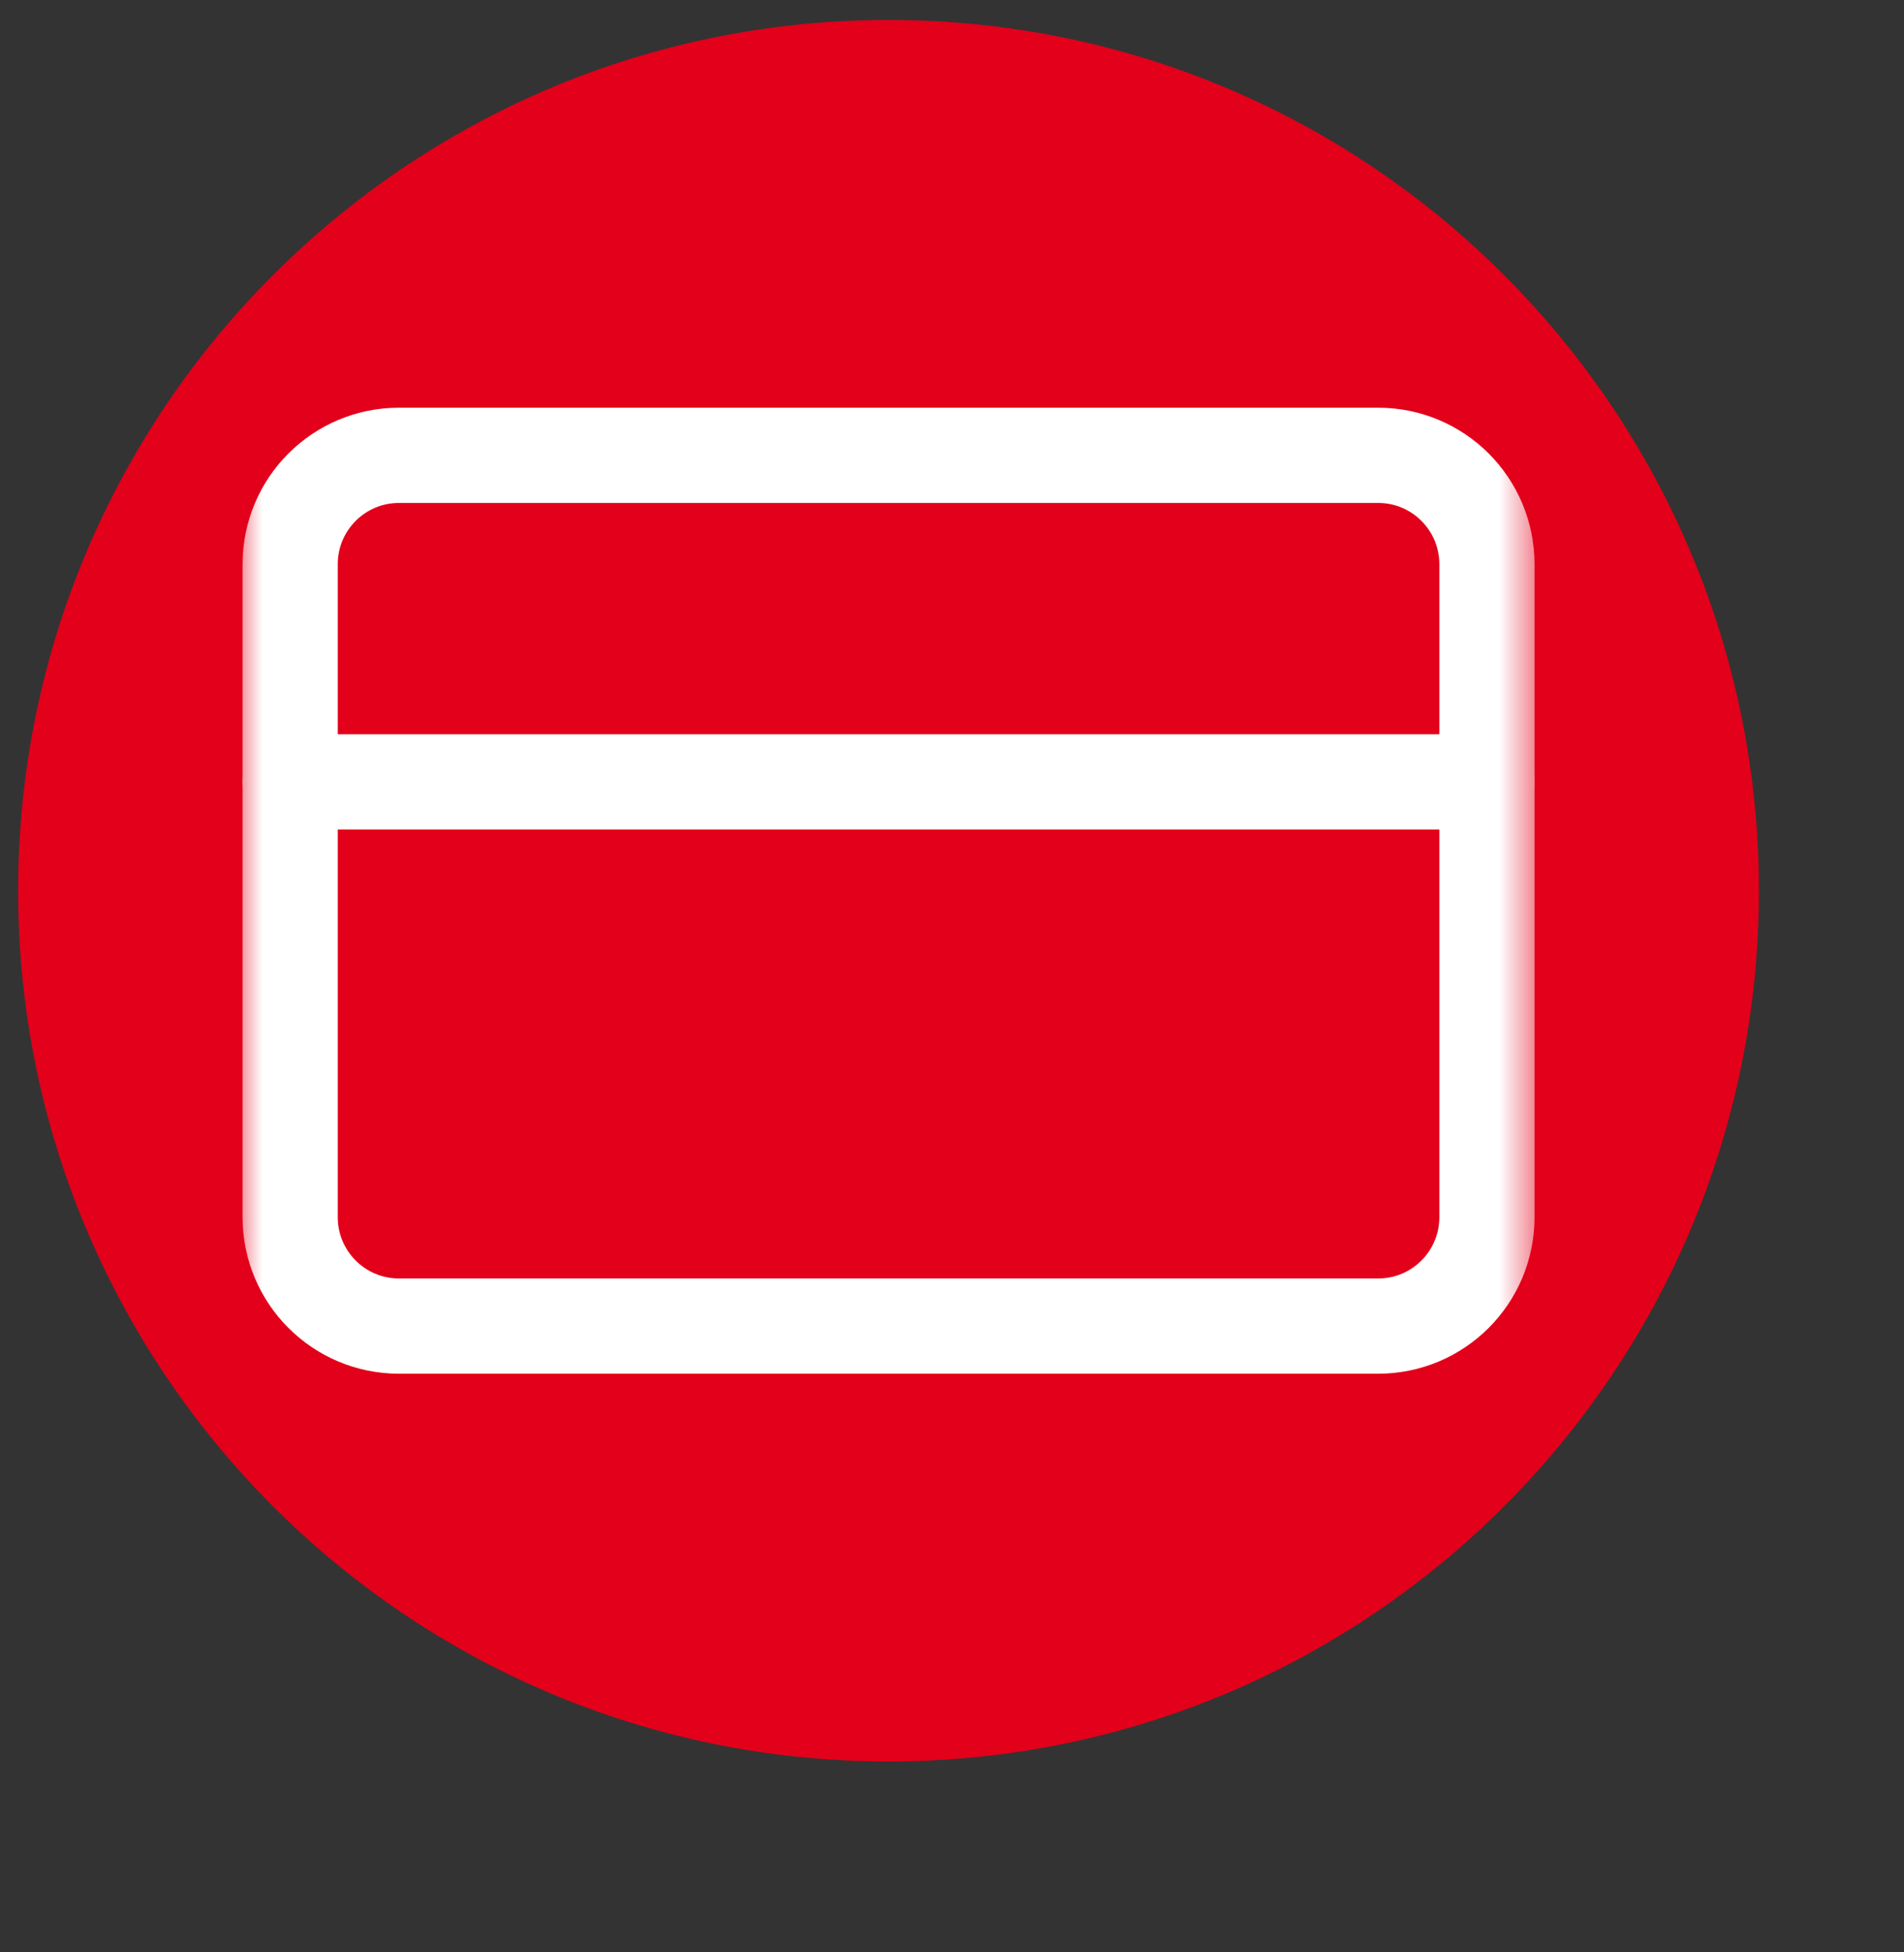
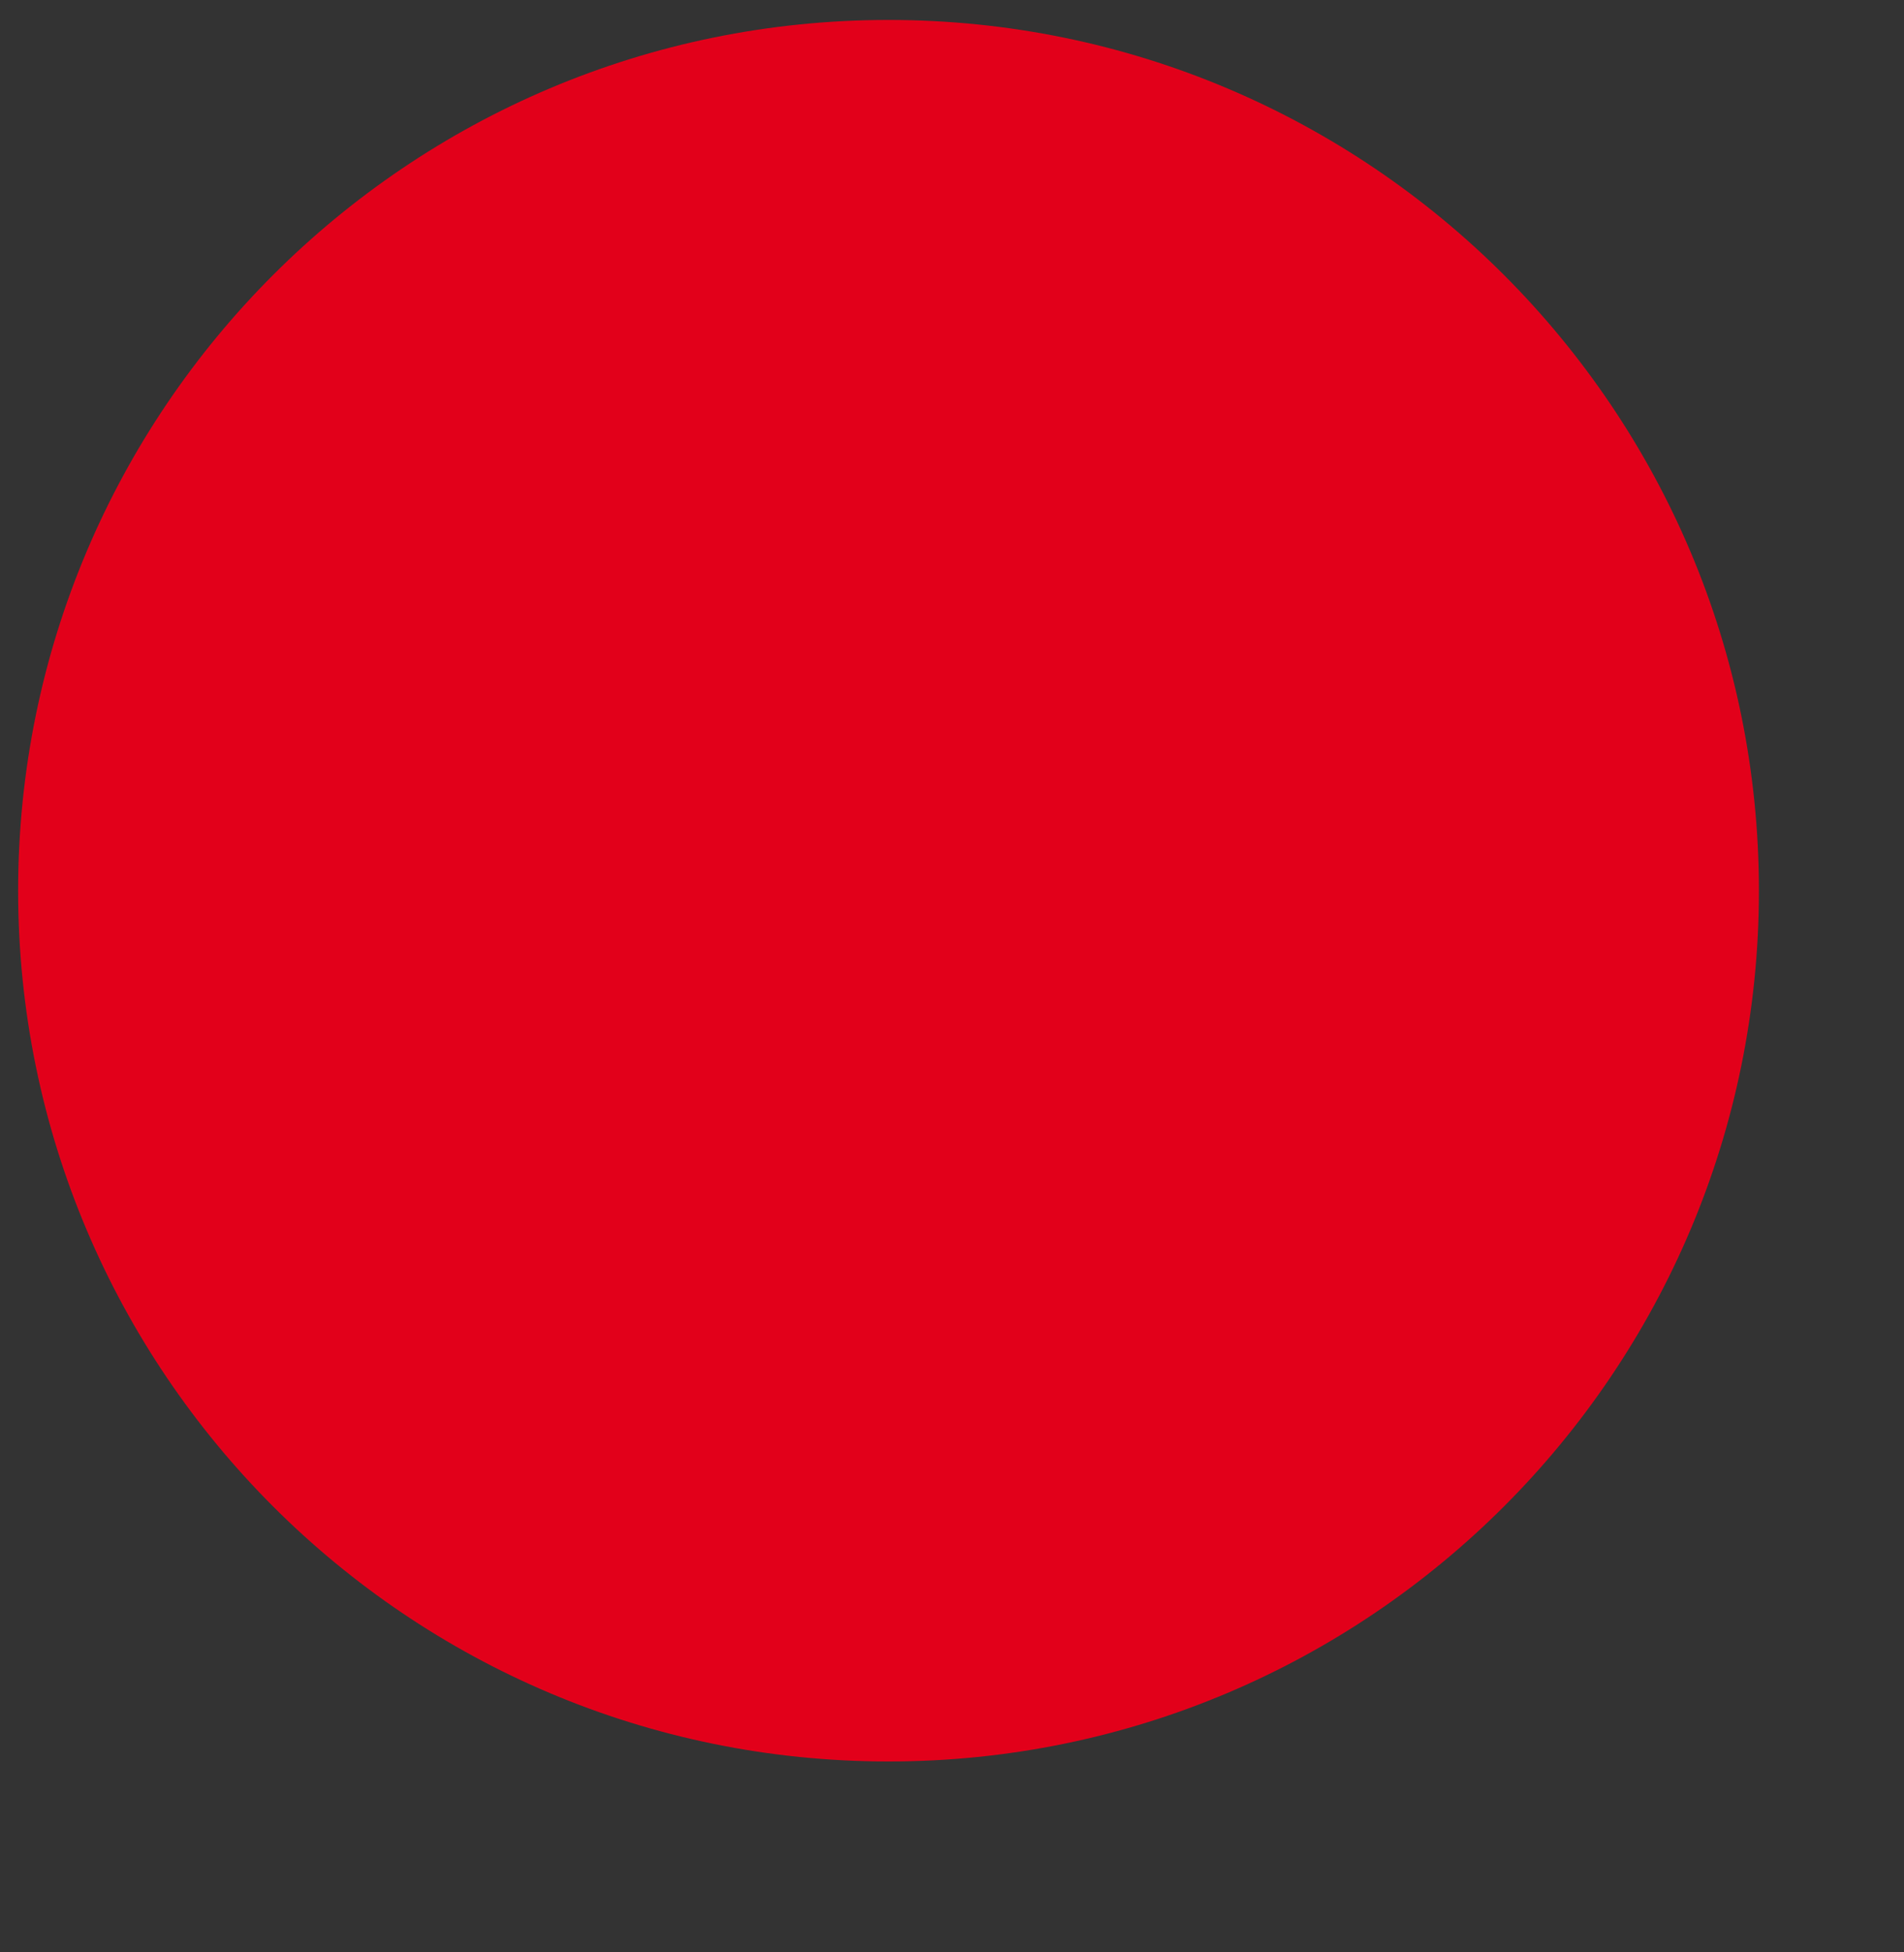
<svg xmlns="http://www.w3.org/2000/svg" width="40" height="41" viewBox="0 0 40 41" fill="none">
  <rect x="0" y="0" width="40" height="41" fill="#333333" stroke="none" />
  <g clip-path="url(#clip0_3213_6671)">
    <path d="M18.667 36.991C28.765 36.991 36.952 28.804 36.952 18.705C36.952 8.606 28.765 0.419 18.667 0.419C8.568 0.419 0.381 8.606 0.381 18.705C0.381 28.804 8.568 36.991 18.667 36.991Z" fill="#E2001A" />
    <mask id="mask0_3213_6671" style="mask-type:luminance" maskUnits="userSpaceOnUse" x="4" y="4" width="29" height="29">
-       <path d="M32.382 4.99H4.953V32.419H32.382V4.99Z" fill="white" />
-     </mask>
+       </mask>
    <g mask="url(#mask0_3213_6671)">
-       <path d="M28.953 9.562H8.381C7.119 9.562 6.096 10.585 6.096 11.848V25.562C6.096 26.824 7.119 27.848 8.381 27.848H28.953C30.215 27.848 31.238 26.824 31.238 25.562V11.848C31.238 10.585 30.215 9.562 28.953 9.562Z" stroke="white" stroke-width="2" stroke-linecap="round" stroke-linejoin="round" />
+       <path d="M28.953 9.562H8.381C7.119 9.562 6.096 10.585 6.096 11.848C6.096 26.824 7.119 27.848 8.381 27.848H28.953C30.215 27.848 31.238 26.824 31.238 25.562V11.848C31.238 10.585 30.215 9.562 28.953 9.562Z" stroke="white" stroke-width="2" stroke-linecap="round" stroke-linejoin="round" />
      <path d="M6.096 16.419H31.238" stroke="white" stroke-width="2" stroke-linecap="round" stroke-linejoin="round" />
    </g>
  </g>
  <defs>
    <clipPath id="clip0_3213_6671">
      <rect width="40" height="40" fill="white" transform="translate(0 0.181)" />
    </clipPath>
  </defs>
</svg>